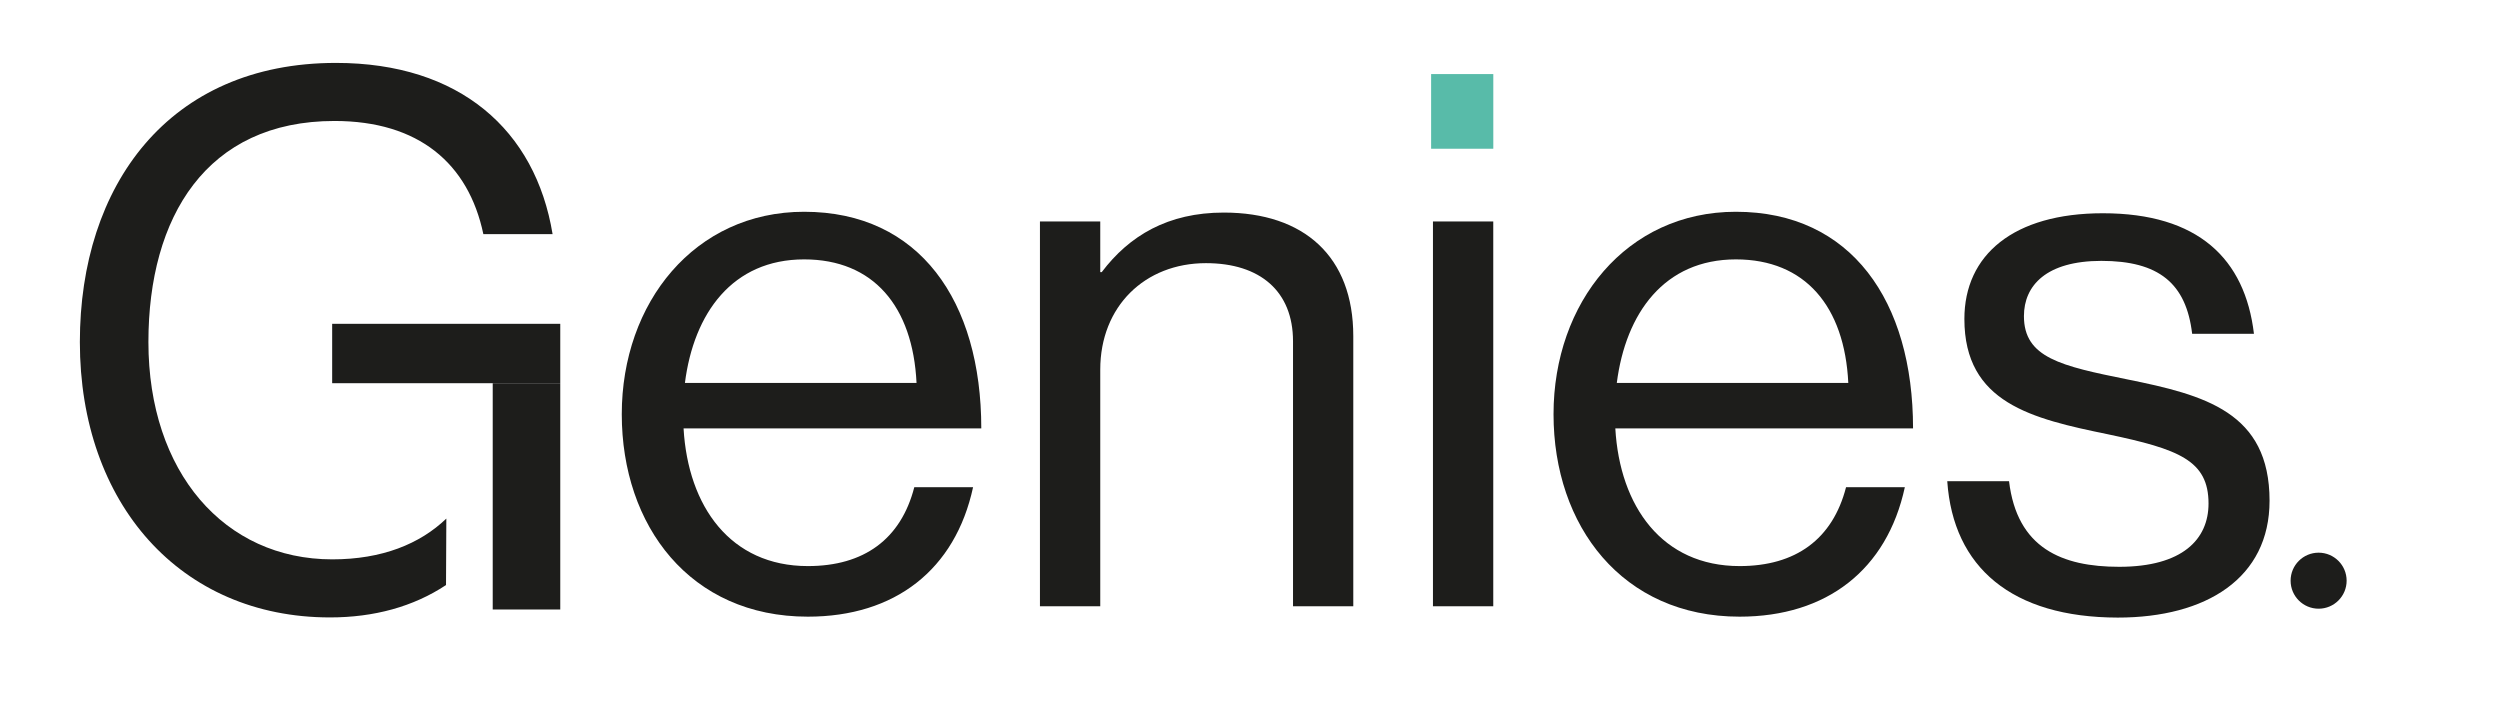
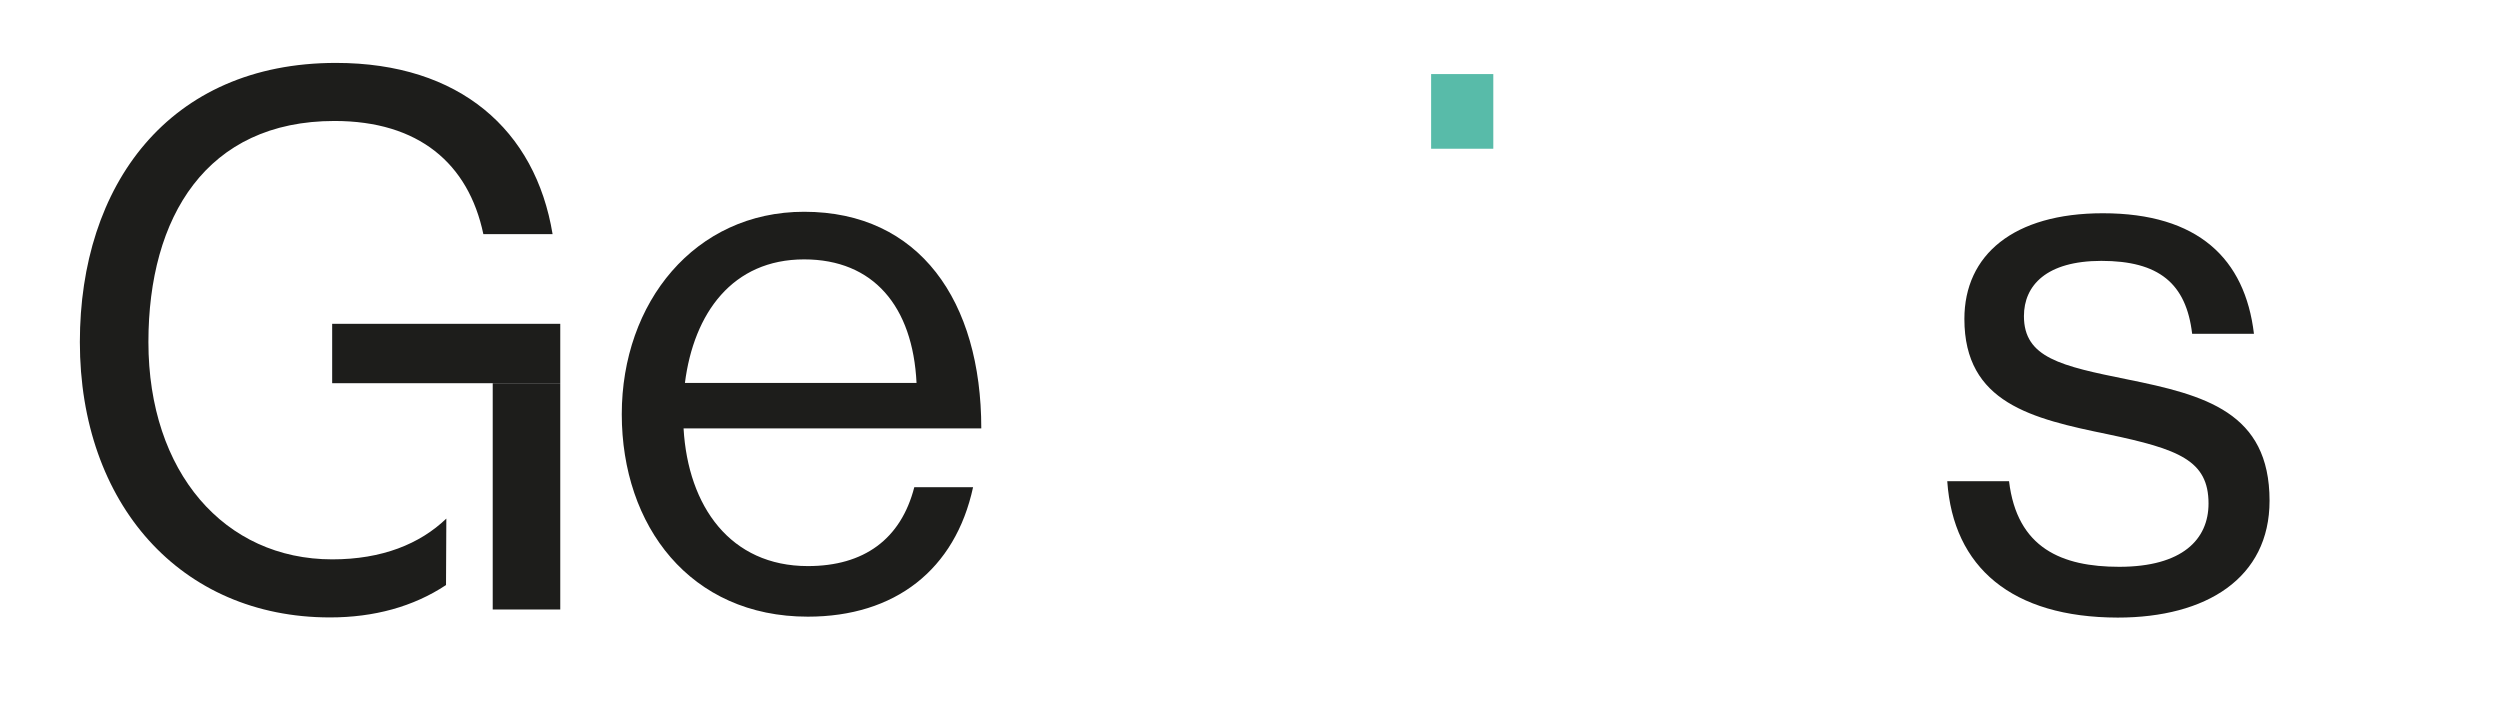
<svg xmlns="http://www.w3.org/2000/svg" width="8.67in" height="2.46in" viewBox="0 0 623.98 177.26">
  <title>LeadGenies_Logo</title>
  <g>
    <g>
      <path d="M111.08,146.2c-8.16,5.41-18,8.09-29,8.09-37.39,0-62.5-28.46-62.5-68.82,0-39.06,22.13-69.75,64-69.75,30.88,0,49.85,16.74,54.13,42.78h-17.3c-3.72-17.67-16.18-28.27-37.2-28.27-32,0-46.5,24-46.5,55.24,0,32.55,19,54.31,45.94,54.31,12.46,0,21.91-3.86,28.51-10.19Z" style="fill: #1d1d1b" />
      <path d="M155,103.51c0-27.9,18.23-50.59,45.57-50.59,28.83,0,44.27,22.32,44.27,54.13h-74.4c1.12,19.53,11.72,34.41,31.06,34.41,14,0,23.25-6.7,26.6-19.72h14.69c-4.46,20.65-19.53,32.36-41.29,32.36C172.08,154.11,155,131.41,155,103.51Zm15.81-7.81h57.85c-.93-19.16-10.79-30.88-28.09-30.88C182.68,64.82,173,78.22,170.78,95.7Z" style="fill: #1d1d1b" />
-       <path d="M274.57,68h.37c6.88-9.11,16.55-14.88,30.5-14.88,20.09,0,32.36,11,32.36,30.88V151.5H322.74V85.29c0-12.46-8.18-19.53-21.76-19.53-15.25,0-26.41,10.79-26.41,26.6V151.5H259.5V55.34h15.07Z" style="fill: #1d1d1b" />
-       <path d="M357.71,55.34h15.07V151.5H357.71Z" style="fill: #1d1d1b" />
-       <path d="M387.84,103.51c0-27.9,18.23-50.59,45.57-50.59,28.83,0,44.27,22.32,44.27,54.13h-74.4c1.12,19.53,11.72,34.41,31.06,34.41,14,0,23.25-6.7,26.6-19.72h14.69c-4.46,20.65-19.53,32.36-41.29,32.36C405,154.11,387.84,131.41,387.84,103.51Zm15.81-7.81H461.5c-.93-19.16-10.79-30.88-28.09-30.88C415.55,64.82,405.88,78.22,403.65,95.7Z" style="fill: #1d1d1b" />
      <path d="M486.23,120.25h15.44c2,16.74,13.21,21.39,27.53,21.39,15.81,0,22.32-6.88,22.32-15.81,0-10.79-7.44-13.58-25.11-17.3-19-3.91-35.9-7.81-35.9-28.83,0-16,12.28-26.41,34.6-26.41,23.81,0,35.53,11.35,37.76,30.13H547.43c-1.49-12.65-8.37-18.23-22.69-18.23C511,65.2,505.39,71.33,505.39,79c0,10.42,9.3,12.46,25.85,15.81,19.34,3.91,35.53,8.18,35.53,30.32,0,19.34-15.81,29.2-37.94,29.2C502.41,154.29,487.72,141.83,486.23,120.25Z" style="fill: #1d1d1b" />
    </g>
-     <circle cx="579.03" cy="145.11" r="7" style="fill: #1d1d1b" />
    <rect x="357.25" y="18.51" width="15.54" height="18.66" style="fill: #58bba9" />
    <rect x="82.63" y="80.92" width="57" height="14.84" style="fill: #1d1d1b" />
    <polygon points="139.63 152.31 122.75 152.31 122.75 135.1 122.75 95.76 139.63 95.76 139.63 152.31" style="fill: #1d1d1b" />
  </g>
</svg>